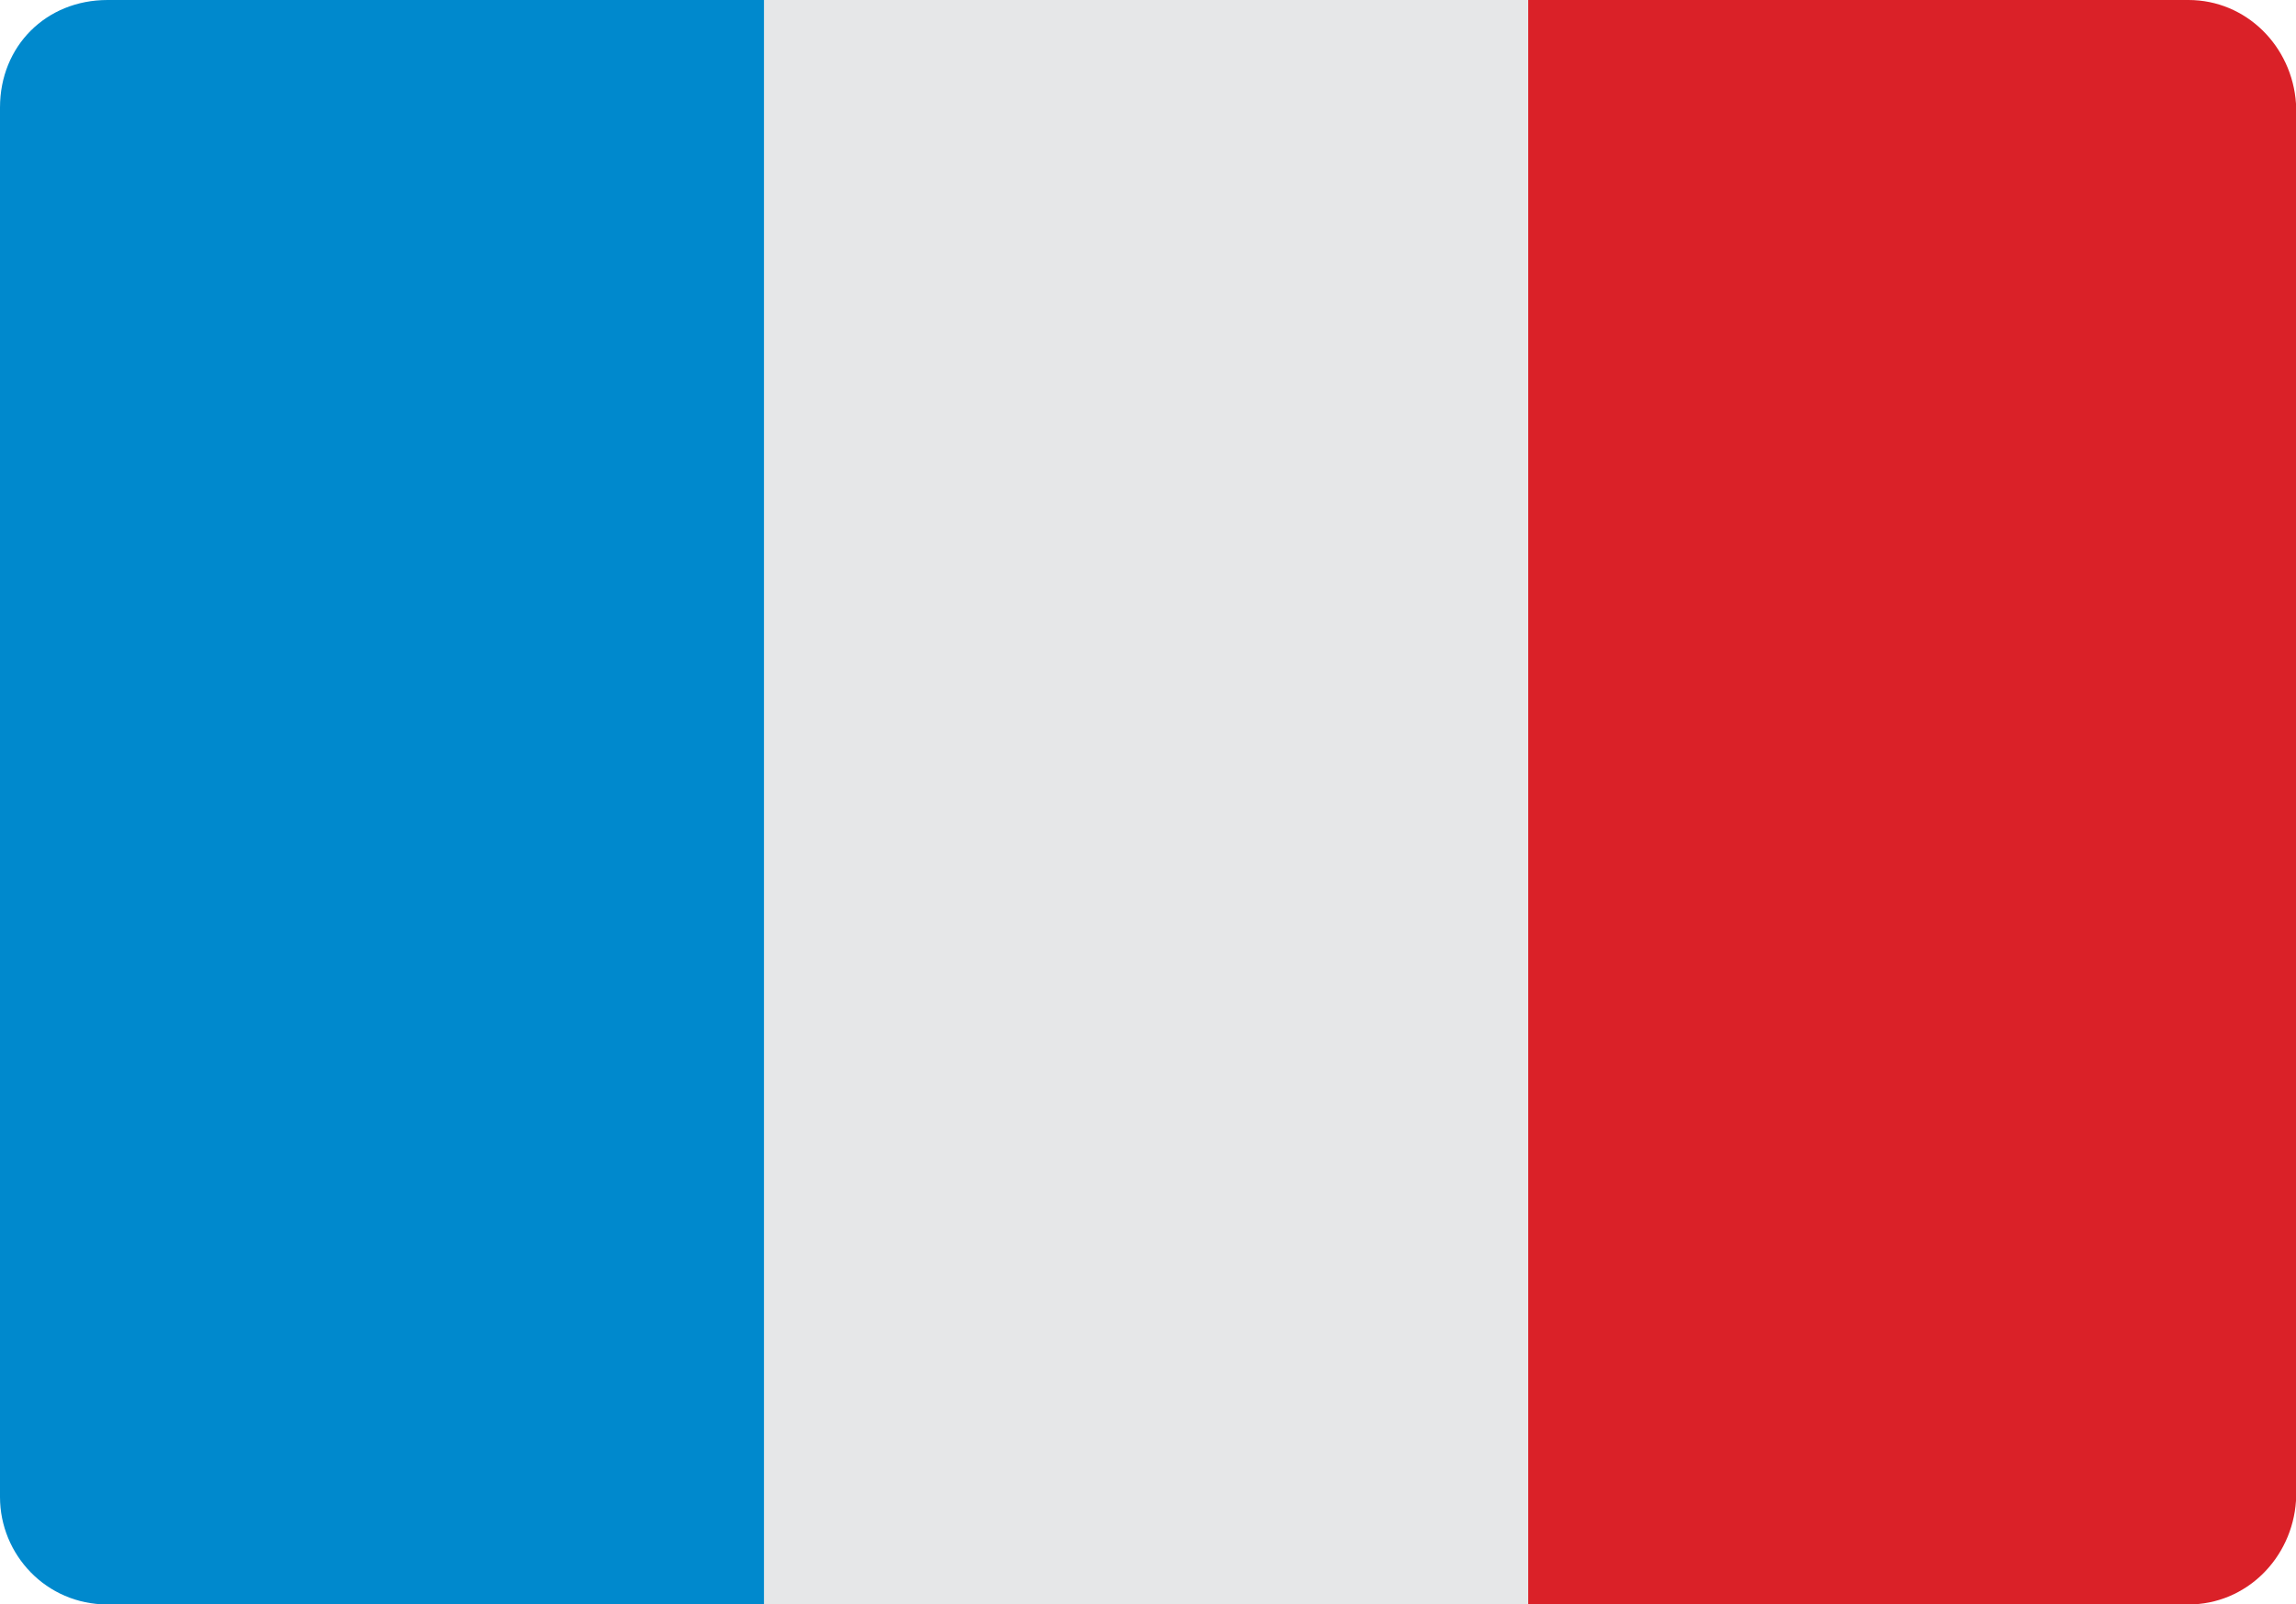
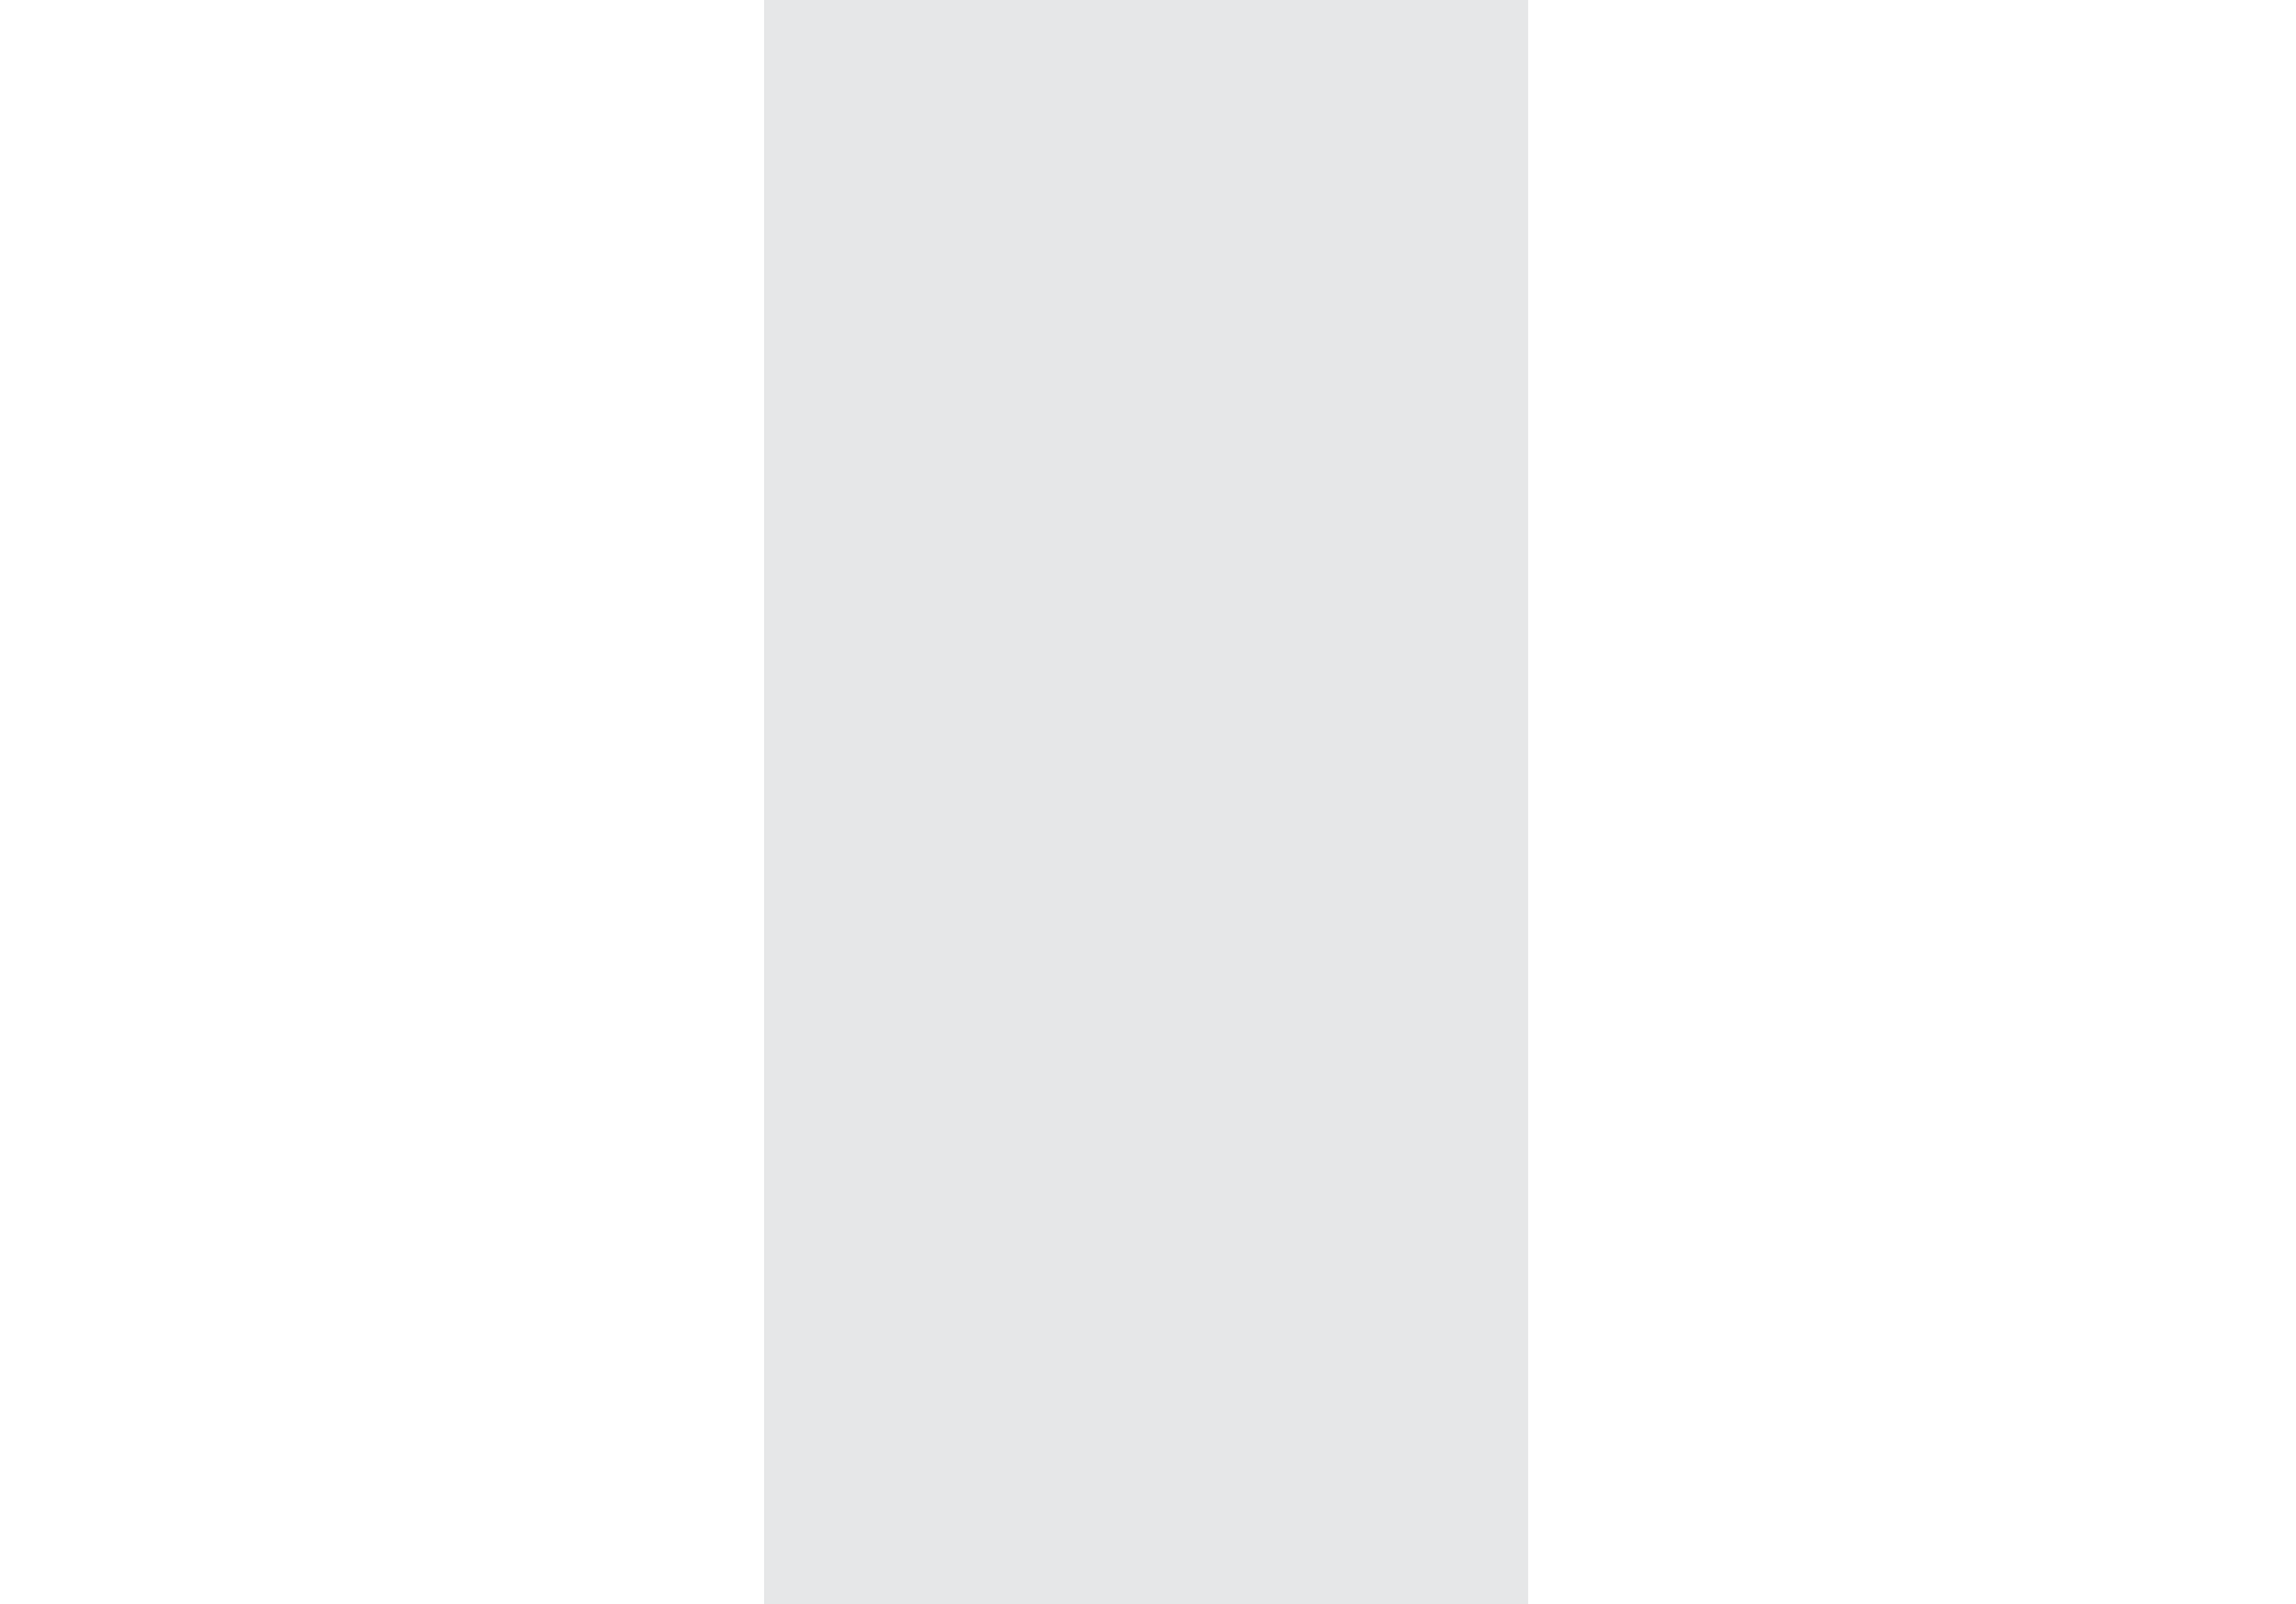
<svg xmlns="http://www.w3.org/2000/svg" version="1.1" id="Layer_1" x="0px" y="0px" viewBox="0 0 59.8 41.8" enable-background="new 0 0 59.8 41.8" xml:space="preserve">
  <g>
-     <path fill="#0089CD" d="M2.8,0C1.2,0,0,1.2,0,2.8V39c0,1.5,1.2,2.8,2.8,2.8h17.1V0H2.8z" />
-     <path fill="#DA2128" d="M57,0H39.8v41.8H57c1.5,0,2.7-1.2,2.8-2.7V2.7C59.7,1.2,58.5,0,57,0z" />
    <rect x="19.9" y="0" fill="#E6E7E8" width="19.9" height="41.8" />
  </g>
</svg>